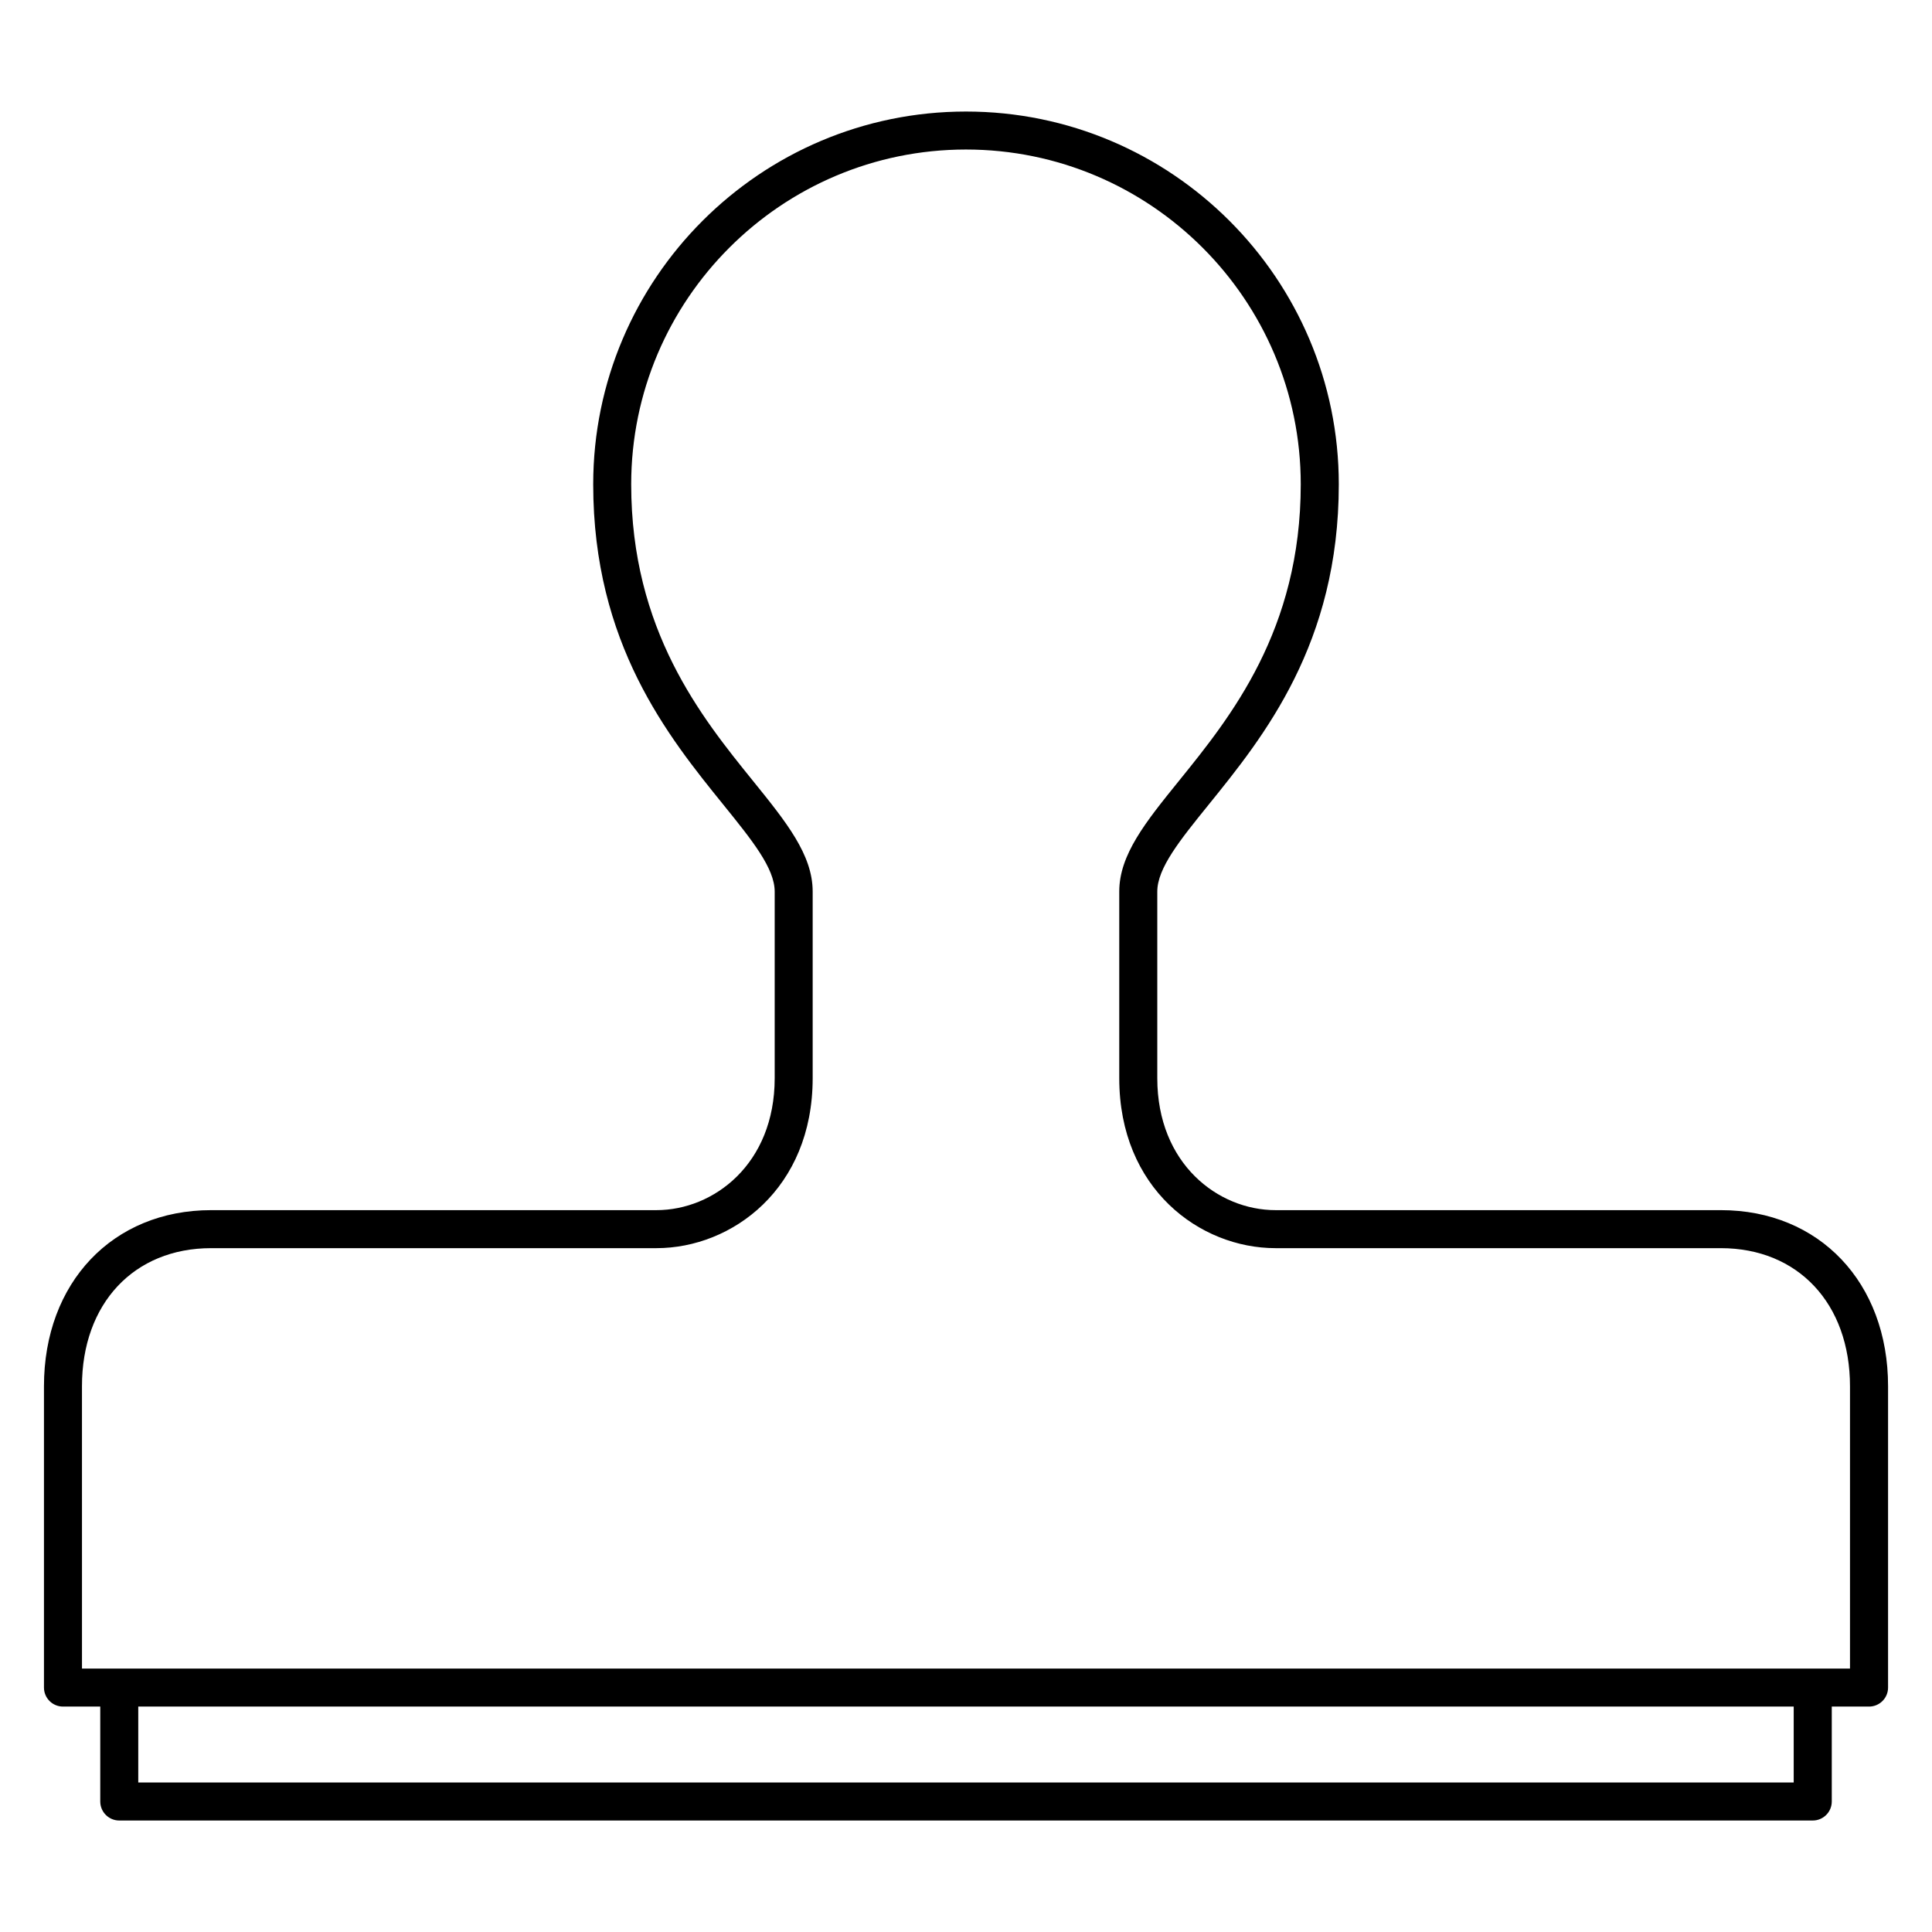
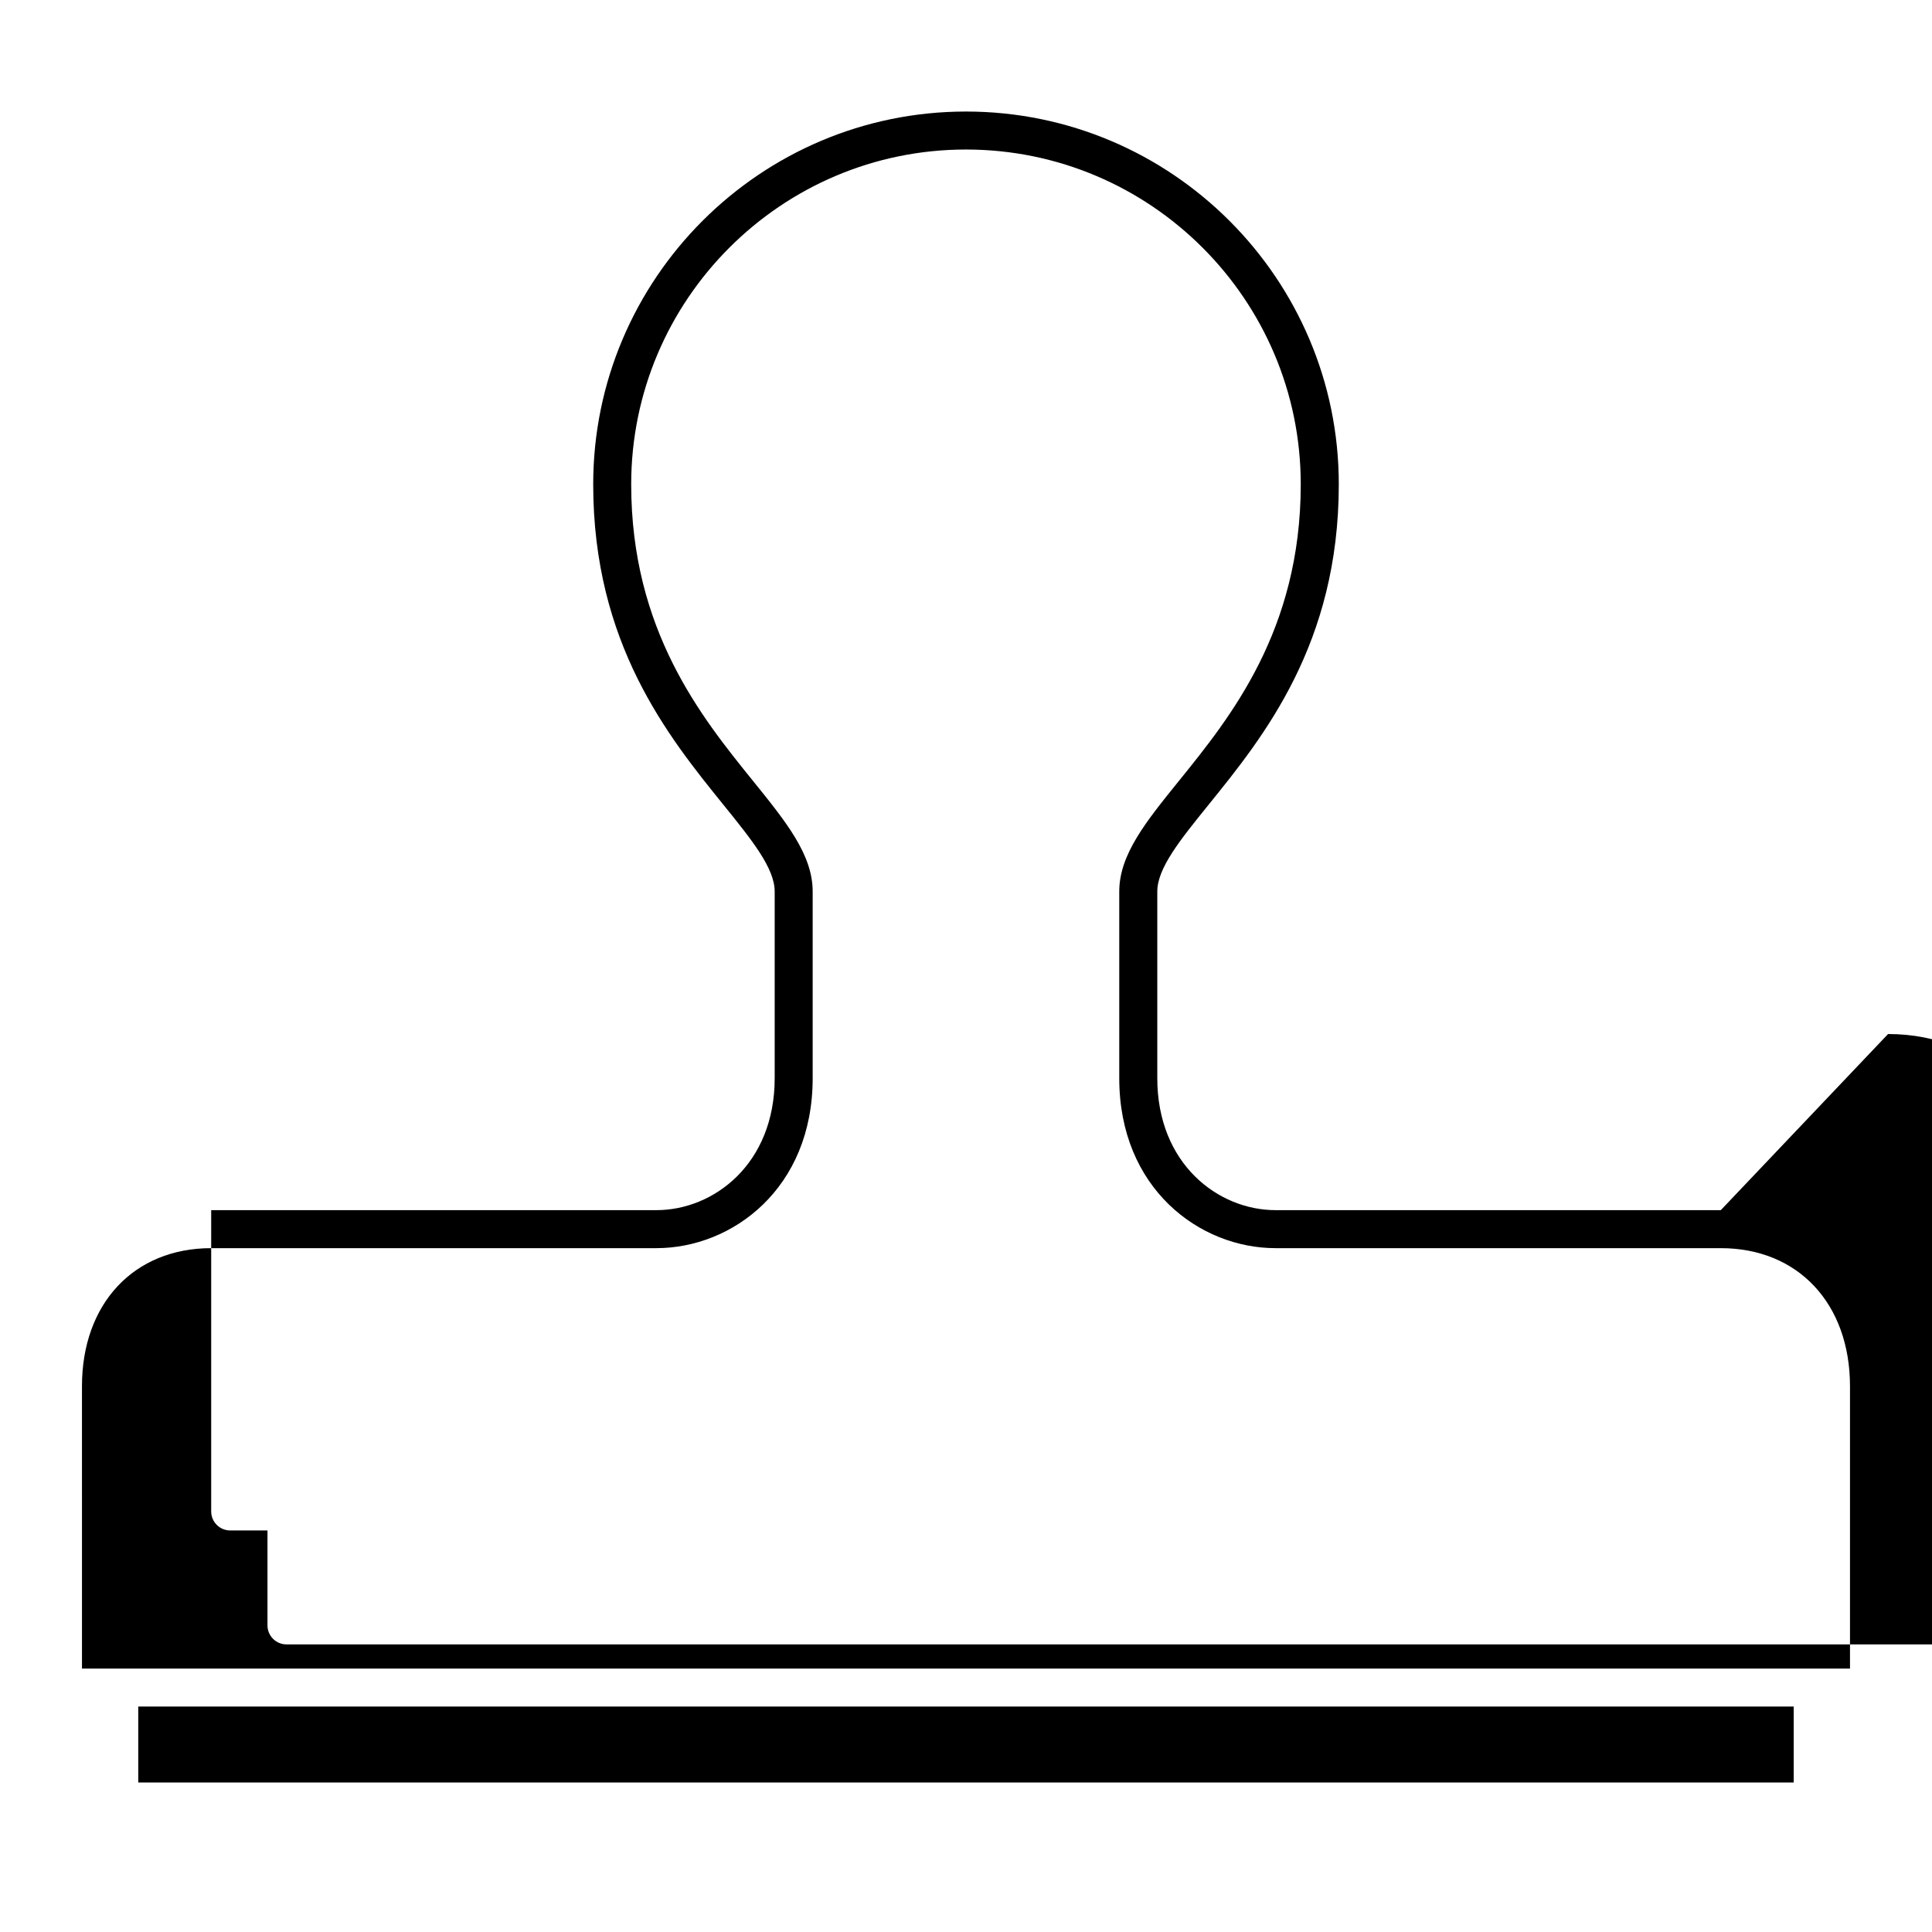
<svg xmlns="http://www.w3.org/2000/svg" fill="#000000" width="800px" height="800px" version="1.1" viewBox="144 144 512 512">
-   <path d="m600.03 464.7h-118c-15.195 0-31.336-12.254-31.336-34.953v-49.473c0-6.203 6.012-13.633 13.621-23.043 14.551-17.992 34.48-42.633 34.48-84.887 0-54.473-44.32-98.785-98.797-98.785-54.477 0-98.793 44.316-98.793 98.785 0 42.258 19.926 66.902 34.477 84.891 7.609 9.41 13.617 16.844 13.617 23.039v49.473c0 22.703-16.141 34.953-31.332 34.953h-118c-26.094 0-44.316 19.195-44.316 46.672v79.848c0 2.785 2.258 5.039 5.039 5.039h9.879v25.156c0 2.785 2.258 5.039 5.039 5.039h448.79c2.785 0 5.039-2.254 5.039-5.039v-25.156h9.879c2.785 0 5.039-2.254 5.039-5.039v-79.852c0-27.48-18.223-46.668-44.316-46.668zm-400.07 10.074h118c20.07 0 41.406-15.785 41.406-45.031v-49.473c0-9.766-6.996-18.418-15.859-29.379-13.602-16.82-32.234-39.863-32.234-78.555 0-48.914 39.797-88.711 88.715-88.711 48.918 0 88.723 39.797 88.723 88.711 0 38.691-18.633 61.727-32.238 78.551-8.863 10.957-15.859 19.613-15.859 29.383v49.473c0 29.246 21.336 45.031 41.414 45.031h118c20.477 0 34.238 14.707 34.238 36.598v74.812h-468.54l-0.004-74.816c-0.004-21.887 13.754-36.594 34.234-36.594zm419.39 141.6h-438.71v-20.117h438.71z" />
+   <path d="m600.03 464.7h-118c-15.195 0-31.336-12.254-31.336-34.953v-49.473c0-6.203 6.012-13.633 13.621-23.043 14.551-17.992 34.48-42.633 34.48-84.887 0-54.473-44.32-98.785-98.797-98.785-54.477 0-98.793 44.316-98.793 98.785 0 42.258 19.926 66.902 34.477 84.891 7.609 9.41 13.617 16.844 13.617 23.039v49.473c0 22.703-16.141 34.953-31.332 34.953h-118v79.848c0 2.785 2.258 5.039 5.039 5.039h9.879v25.156c0 2.785 2.258 5.039 5.039 5.039h448.79c2.785 0 5.039-2.254 5.039-5.039v-25.156h9.879c2.785 0 5.039-2.254 5.039-5.039v-79.852c0-27.48-18.223-46.668-44.316-46.668zm-400.07 10.074h118c20.07 0 41.406-15.785 41.406-45.031v-49.473c0-9.766-6.996-18.418-15.859-29.379-13.602-16.82-32.234-39.863-32.234-78.555 0-48.914 39.797-88.711 88.715-88.711 48.918 0 88.723 39.797 88.723 88.711 0 38.691-18.633 61.727-32.238 78.551-8.863 10.957-15.859 19.613-15.859 29.383v49.473c0 29.246 21.336 45.031 41.414 45.031h118c20.477 0 34.238 14.707 34.238 36.598v74.812h-468.54l-0.004-74.816c-0.004-21.887 13.754-36.594 34.234-36.594zm419.39 141.6h-438.71v-20.117h438.71z" />
</svg>